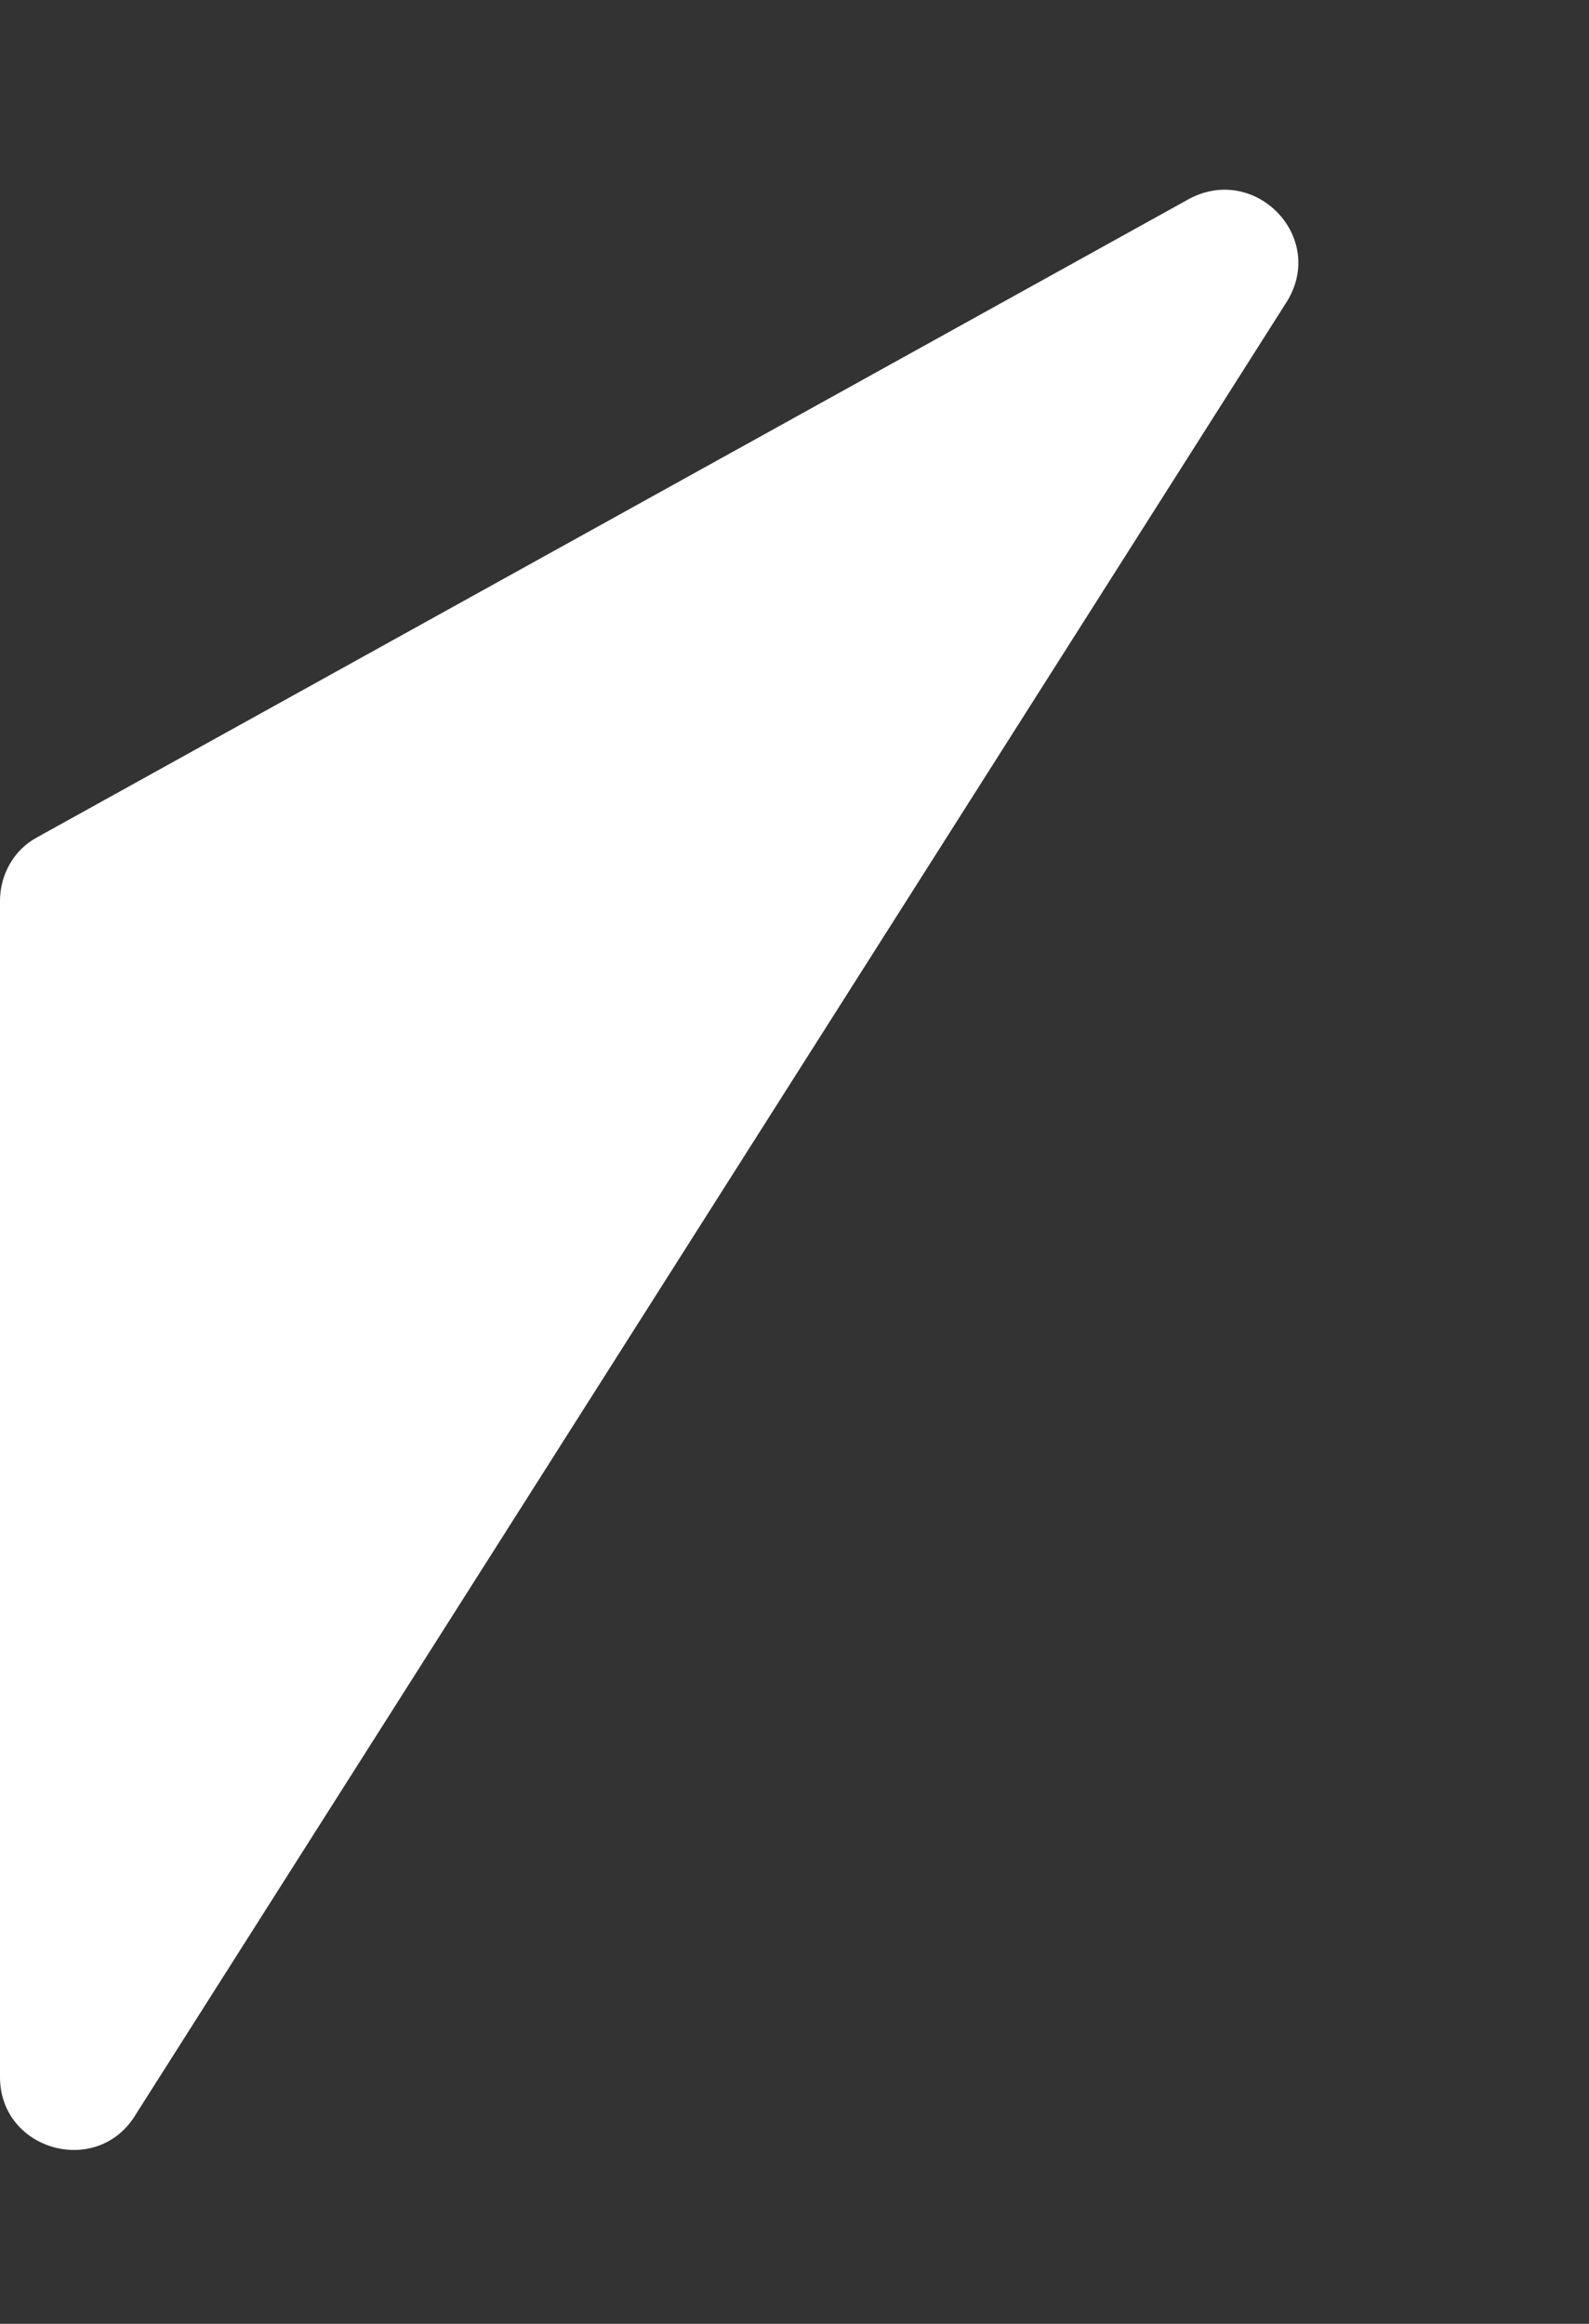
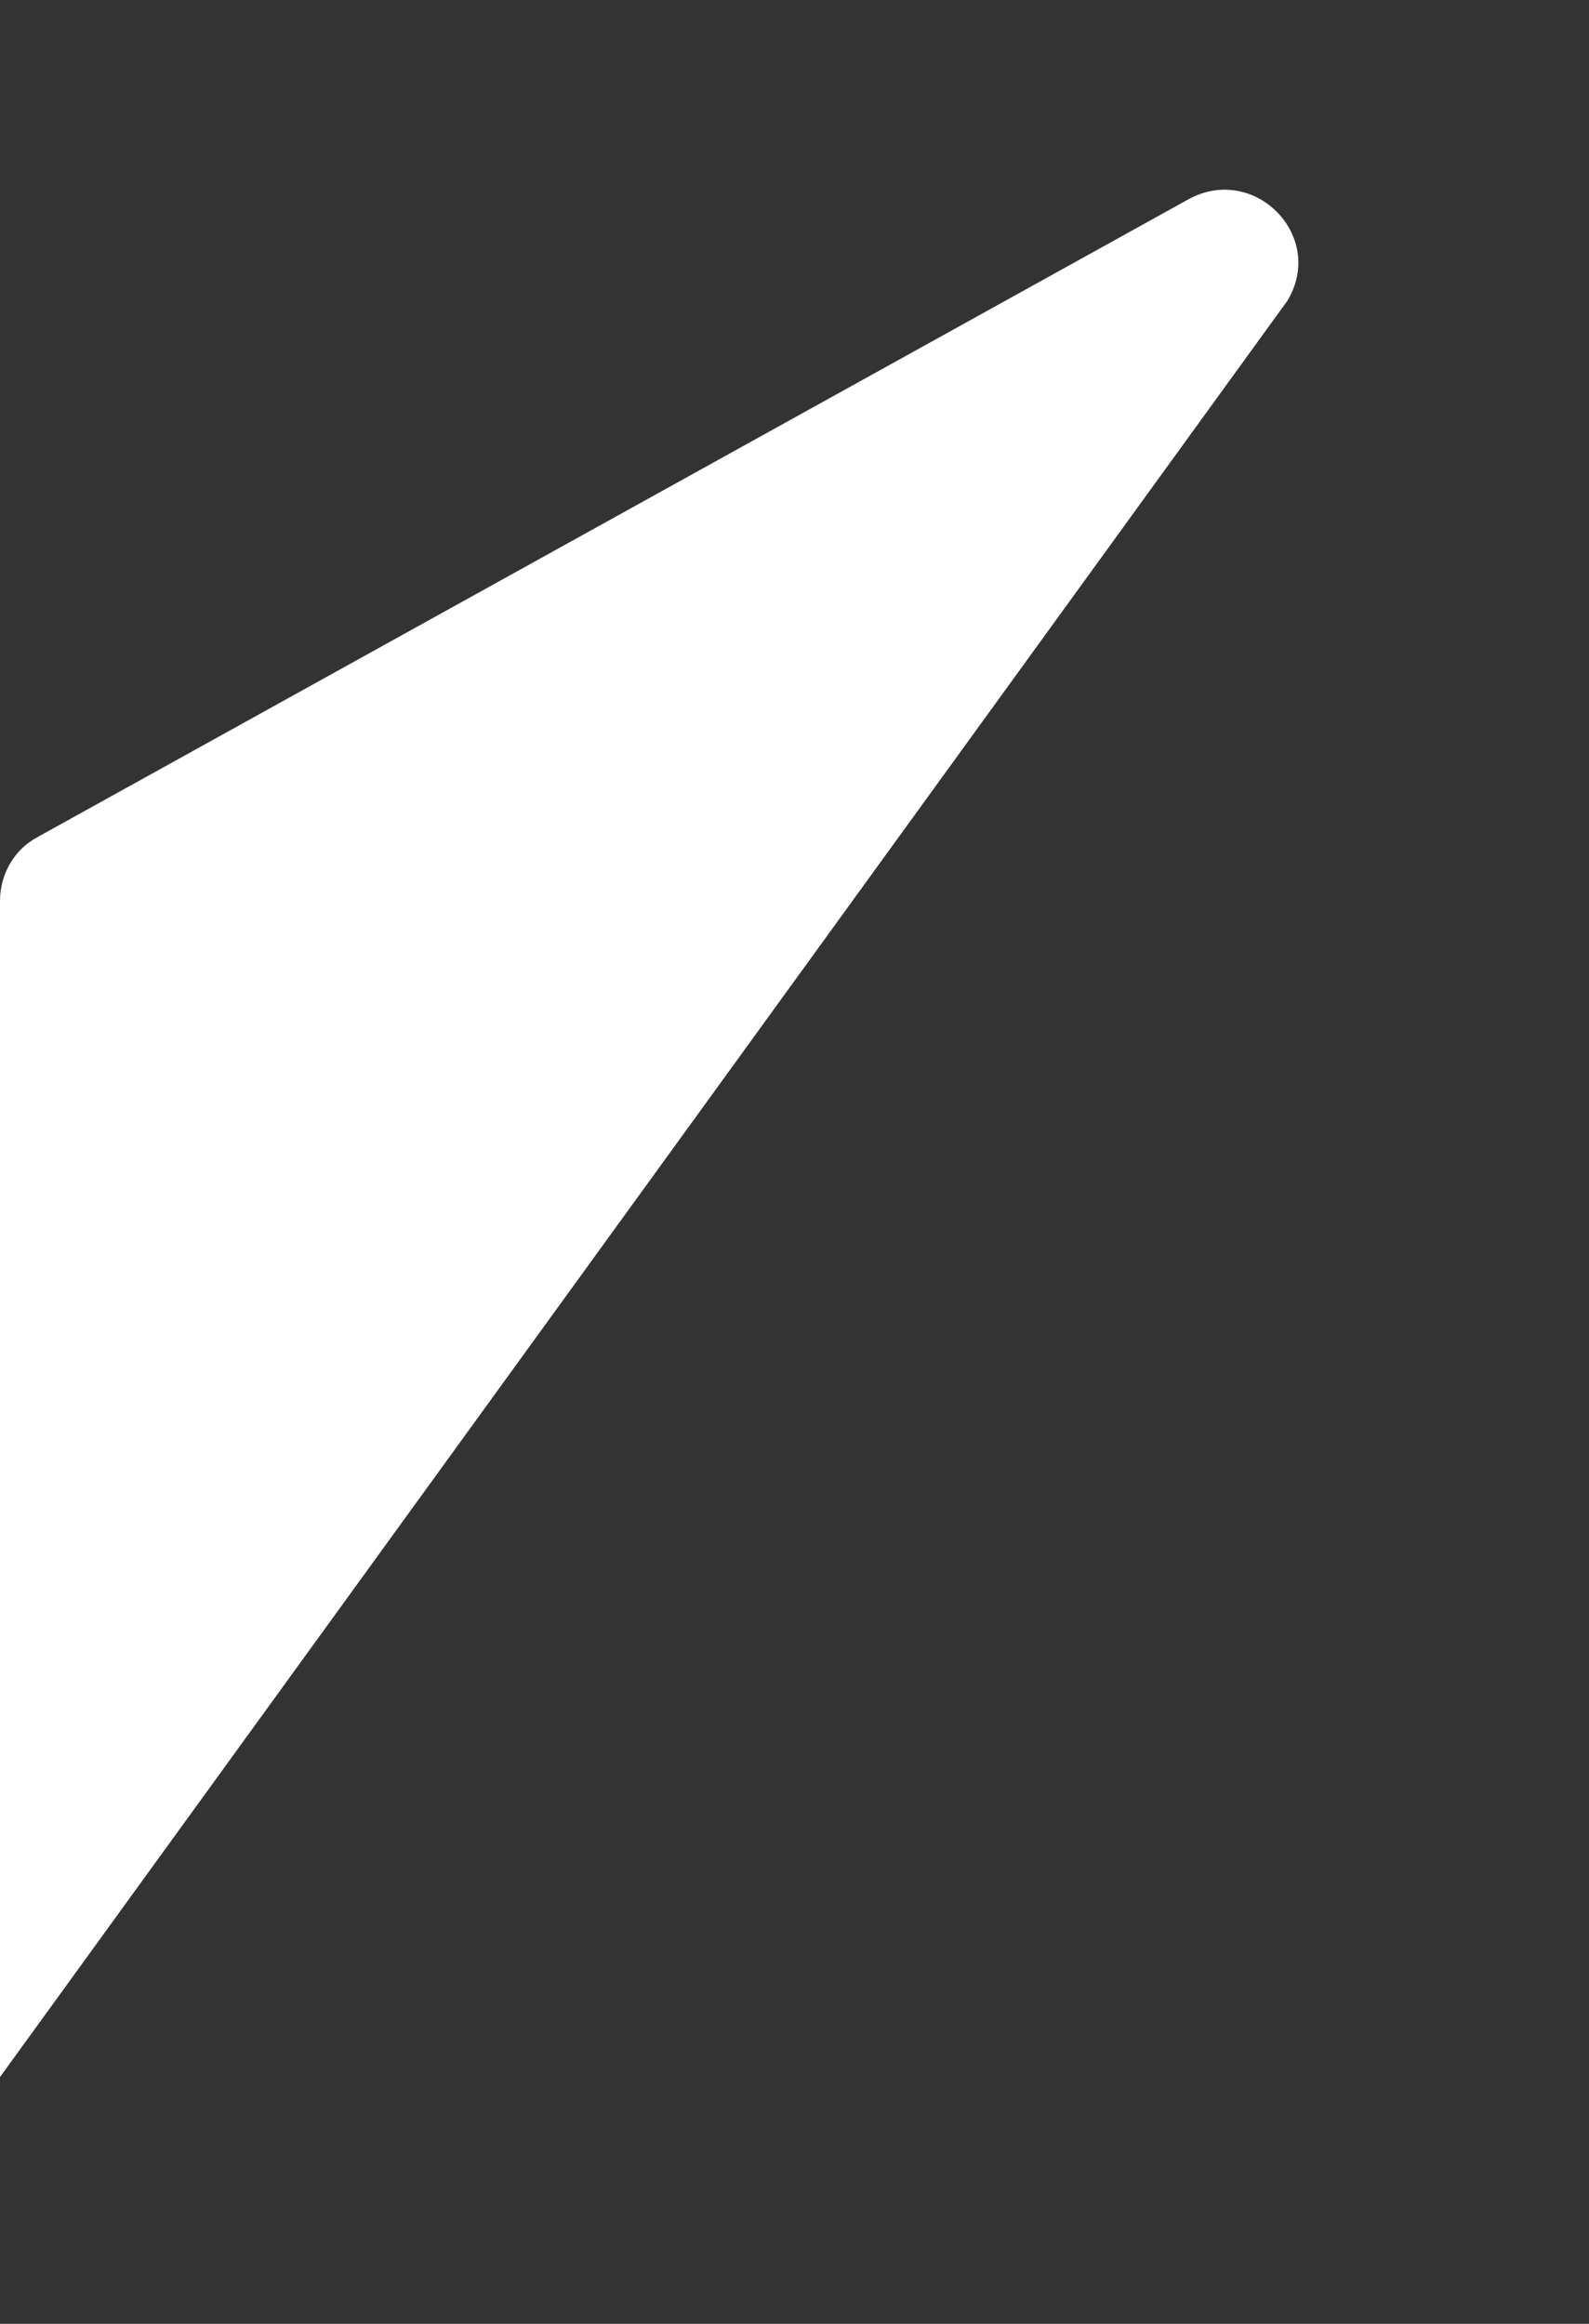
<svg xmlns="http://www.w3.org/2000/svg" width="67" height="98" viewBox="0 0 67 98" fill="none">
  <rect x="0" y="0" width="67" height="98" fill="#333333" stroke="none" />
-   <path d="M0 37.993V87.593C0 90.703 4.125 91.849 5.729 89.164L54.282 12.685C55.918 9.968 52.906 6.891 50.124 8.397L1.571 35.308C0.589 35.832 0 36.88 0 37.993Z" fill="white" />
+   <path d="M0 37.993V87.593L54.282 12.685C55.918 9.968 52.906 6.891 50.124 8.397L1.571 35.308C0.589 35.832 0 36.88 0 37.993Z" fill="white" />
</svg>